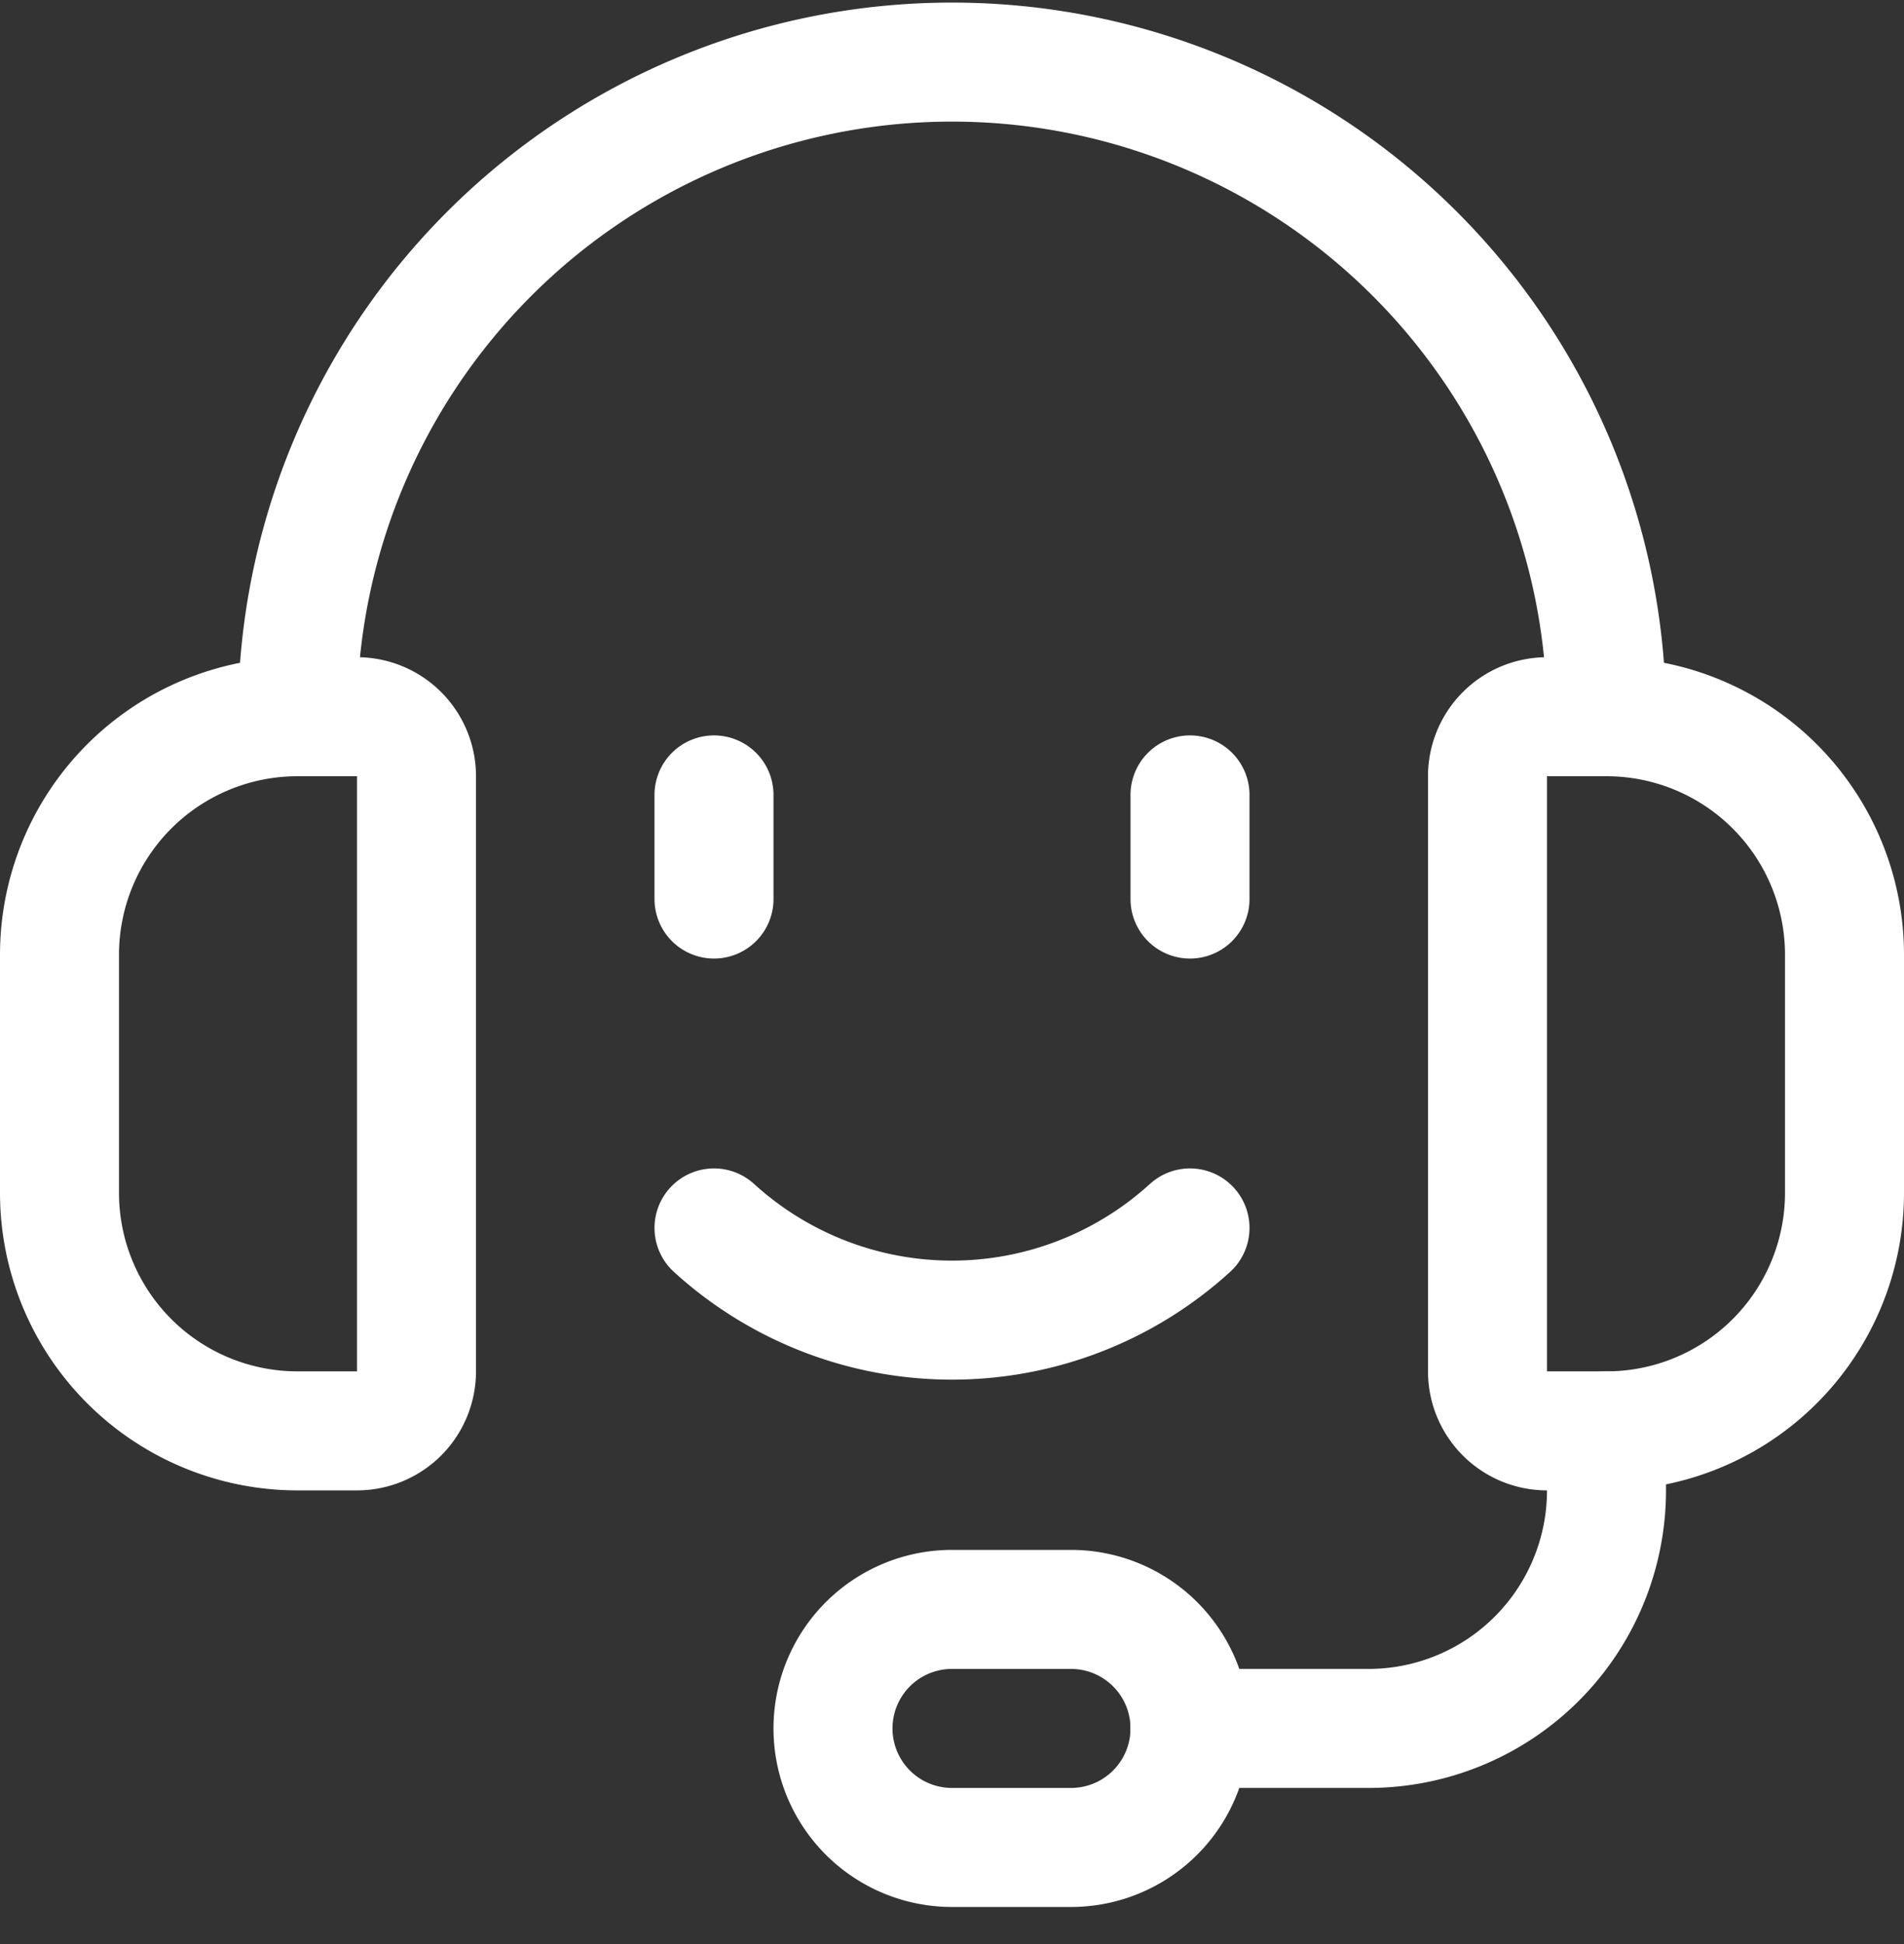
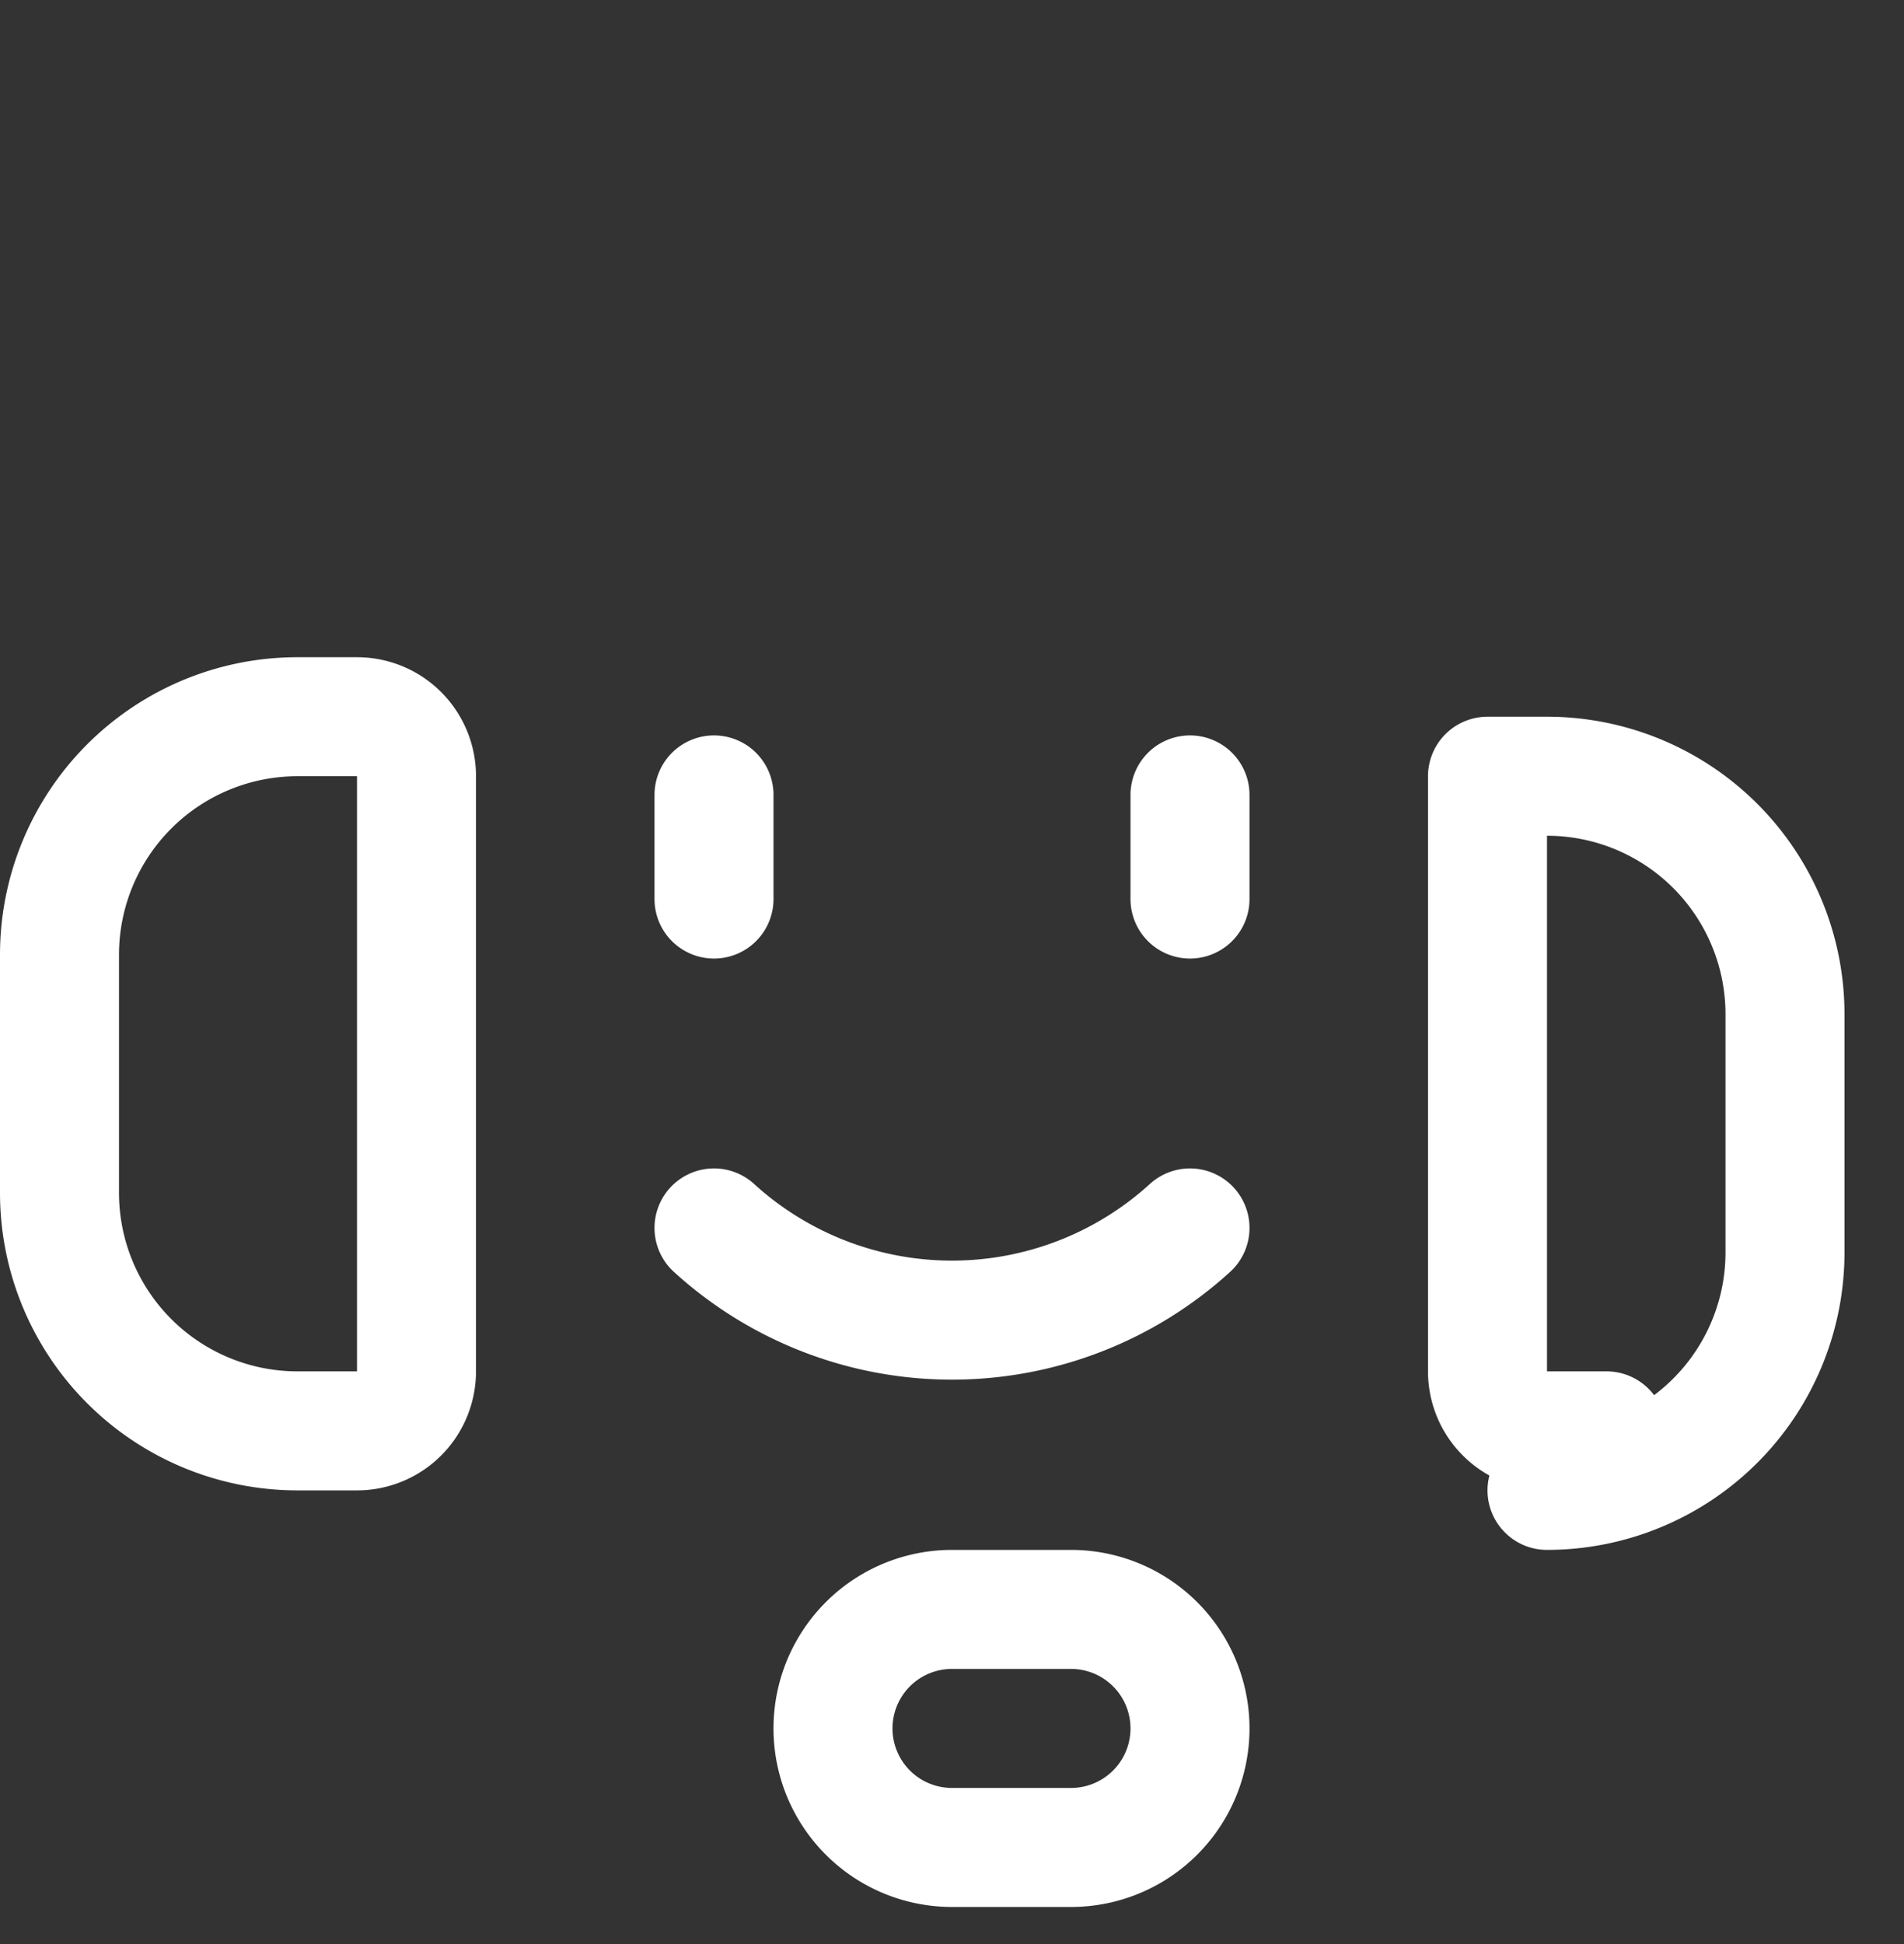
<svg xmlns="http://www.w3.org/2000/svg" width="48" height="49" fill="none">
  <rect width="100%" height="100%" fill="#333333" stroke="none" />
-   <path d="M9 36.065H7.5a6 6 0 0 1-6-6v-6a6 6 0 0 1 6-6H9a1.5 1.5 0 0 1 1.5 1.5v15a1.5 1.5 0 0 1-1.5 1.5zM40.5 36.065H39a1.5 1.5 0 0 1-1.5-1.5v-15a1.5 1.5 0 0 1 1.5-1.5h1.5a6 6 0 0 1 6 6v6a6 6 0 0 1-6 6z" stroke="#fff" stroke-width="3" stroke-linecap="round" stroke-linejoin="round" />
-   <path d="M7.5 18.065A16.5 16.5 0 0 1 24 1.565v0a16.5 16.5 0 0 1 16.5 16.5M30 43.565h4.5a6 6 0 0 0 6-6v-1.5" stroke="#fff" stroke-width="3" stroke-linecap="round" stroke-linejoin="round" />
+   <path d="M9 36.065H7.5a6 6 0 0 1-6-6v-6a6 6 0 0 1 6-6H9a1.5 1.5 0 0 1 1.5 1.5v15a1.5 1.5 0 0 1-1.5 1.5zM40.5 36.065H39a1.5 1.5 0 0 1-1.5-1.5v-15h1.5a6 6 0 0 1 6 6v6a6 6 0 0 1-6 6z" stroke="#fff" stroke-width="3" stroke-linecap="round" stroke-linejoin="round" />
  <path d="M27 46.565h-3a3 3 0 1 1 0-6h3a3 3 0 0 1 0 6zM18 30.95a8.908 8.908 0 0 0 12 0M18 20.036v2.624M30 20.036v2.624" stroke="#fff" stroke-width="3" stroke-linecap="round" stroke-linejoin="round" />
</svg>